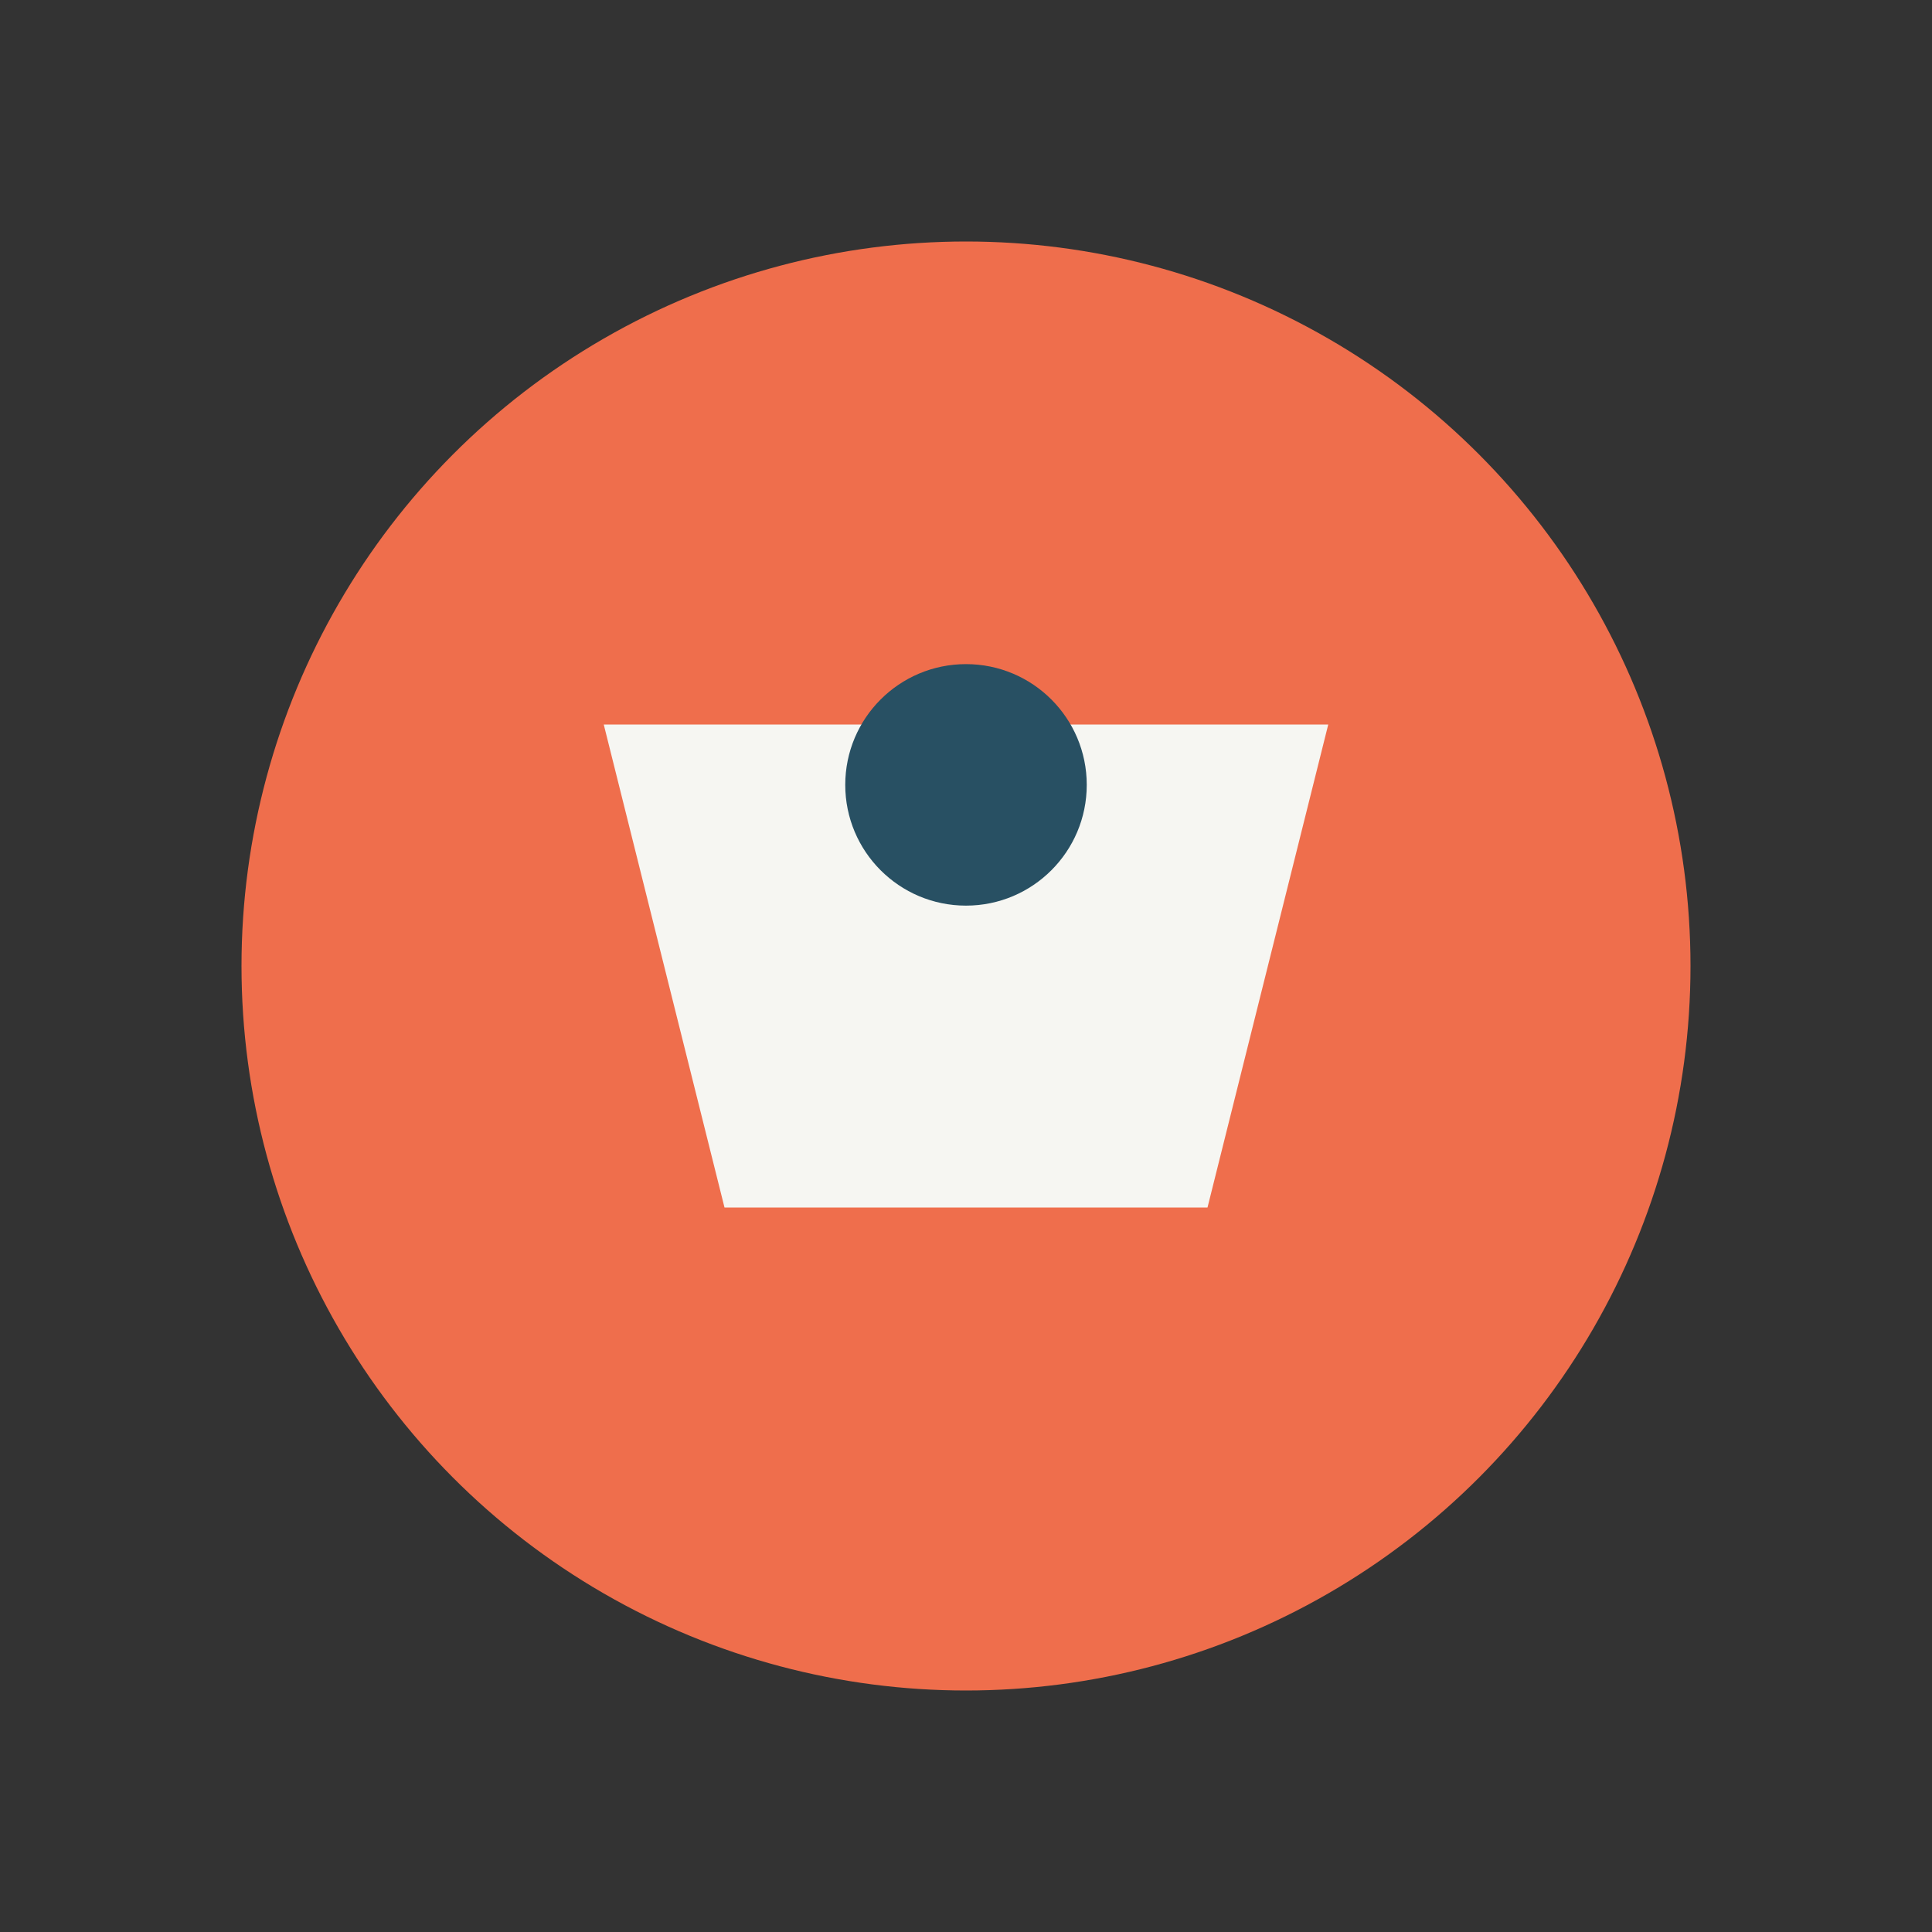
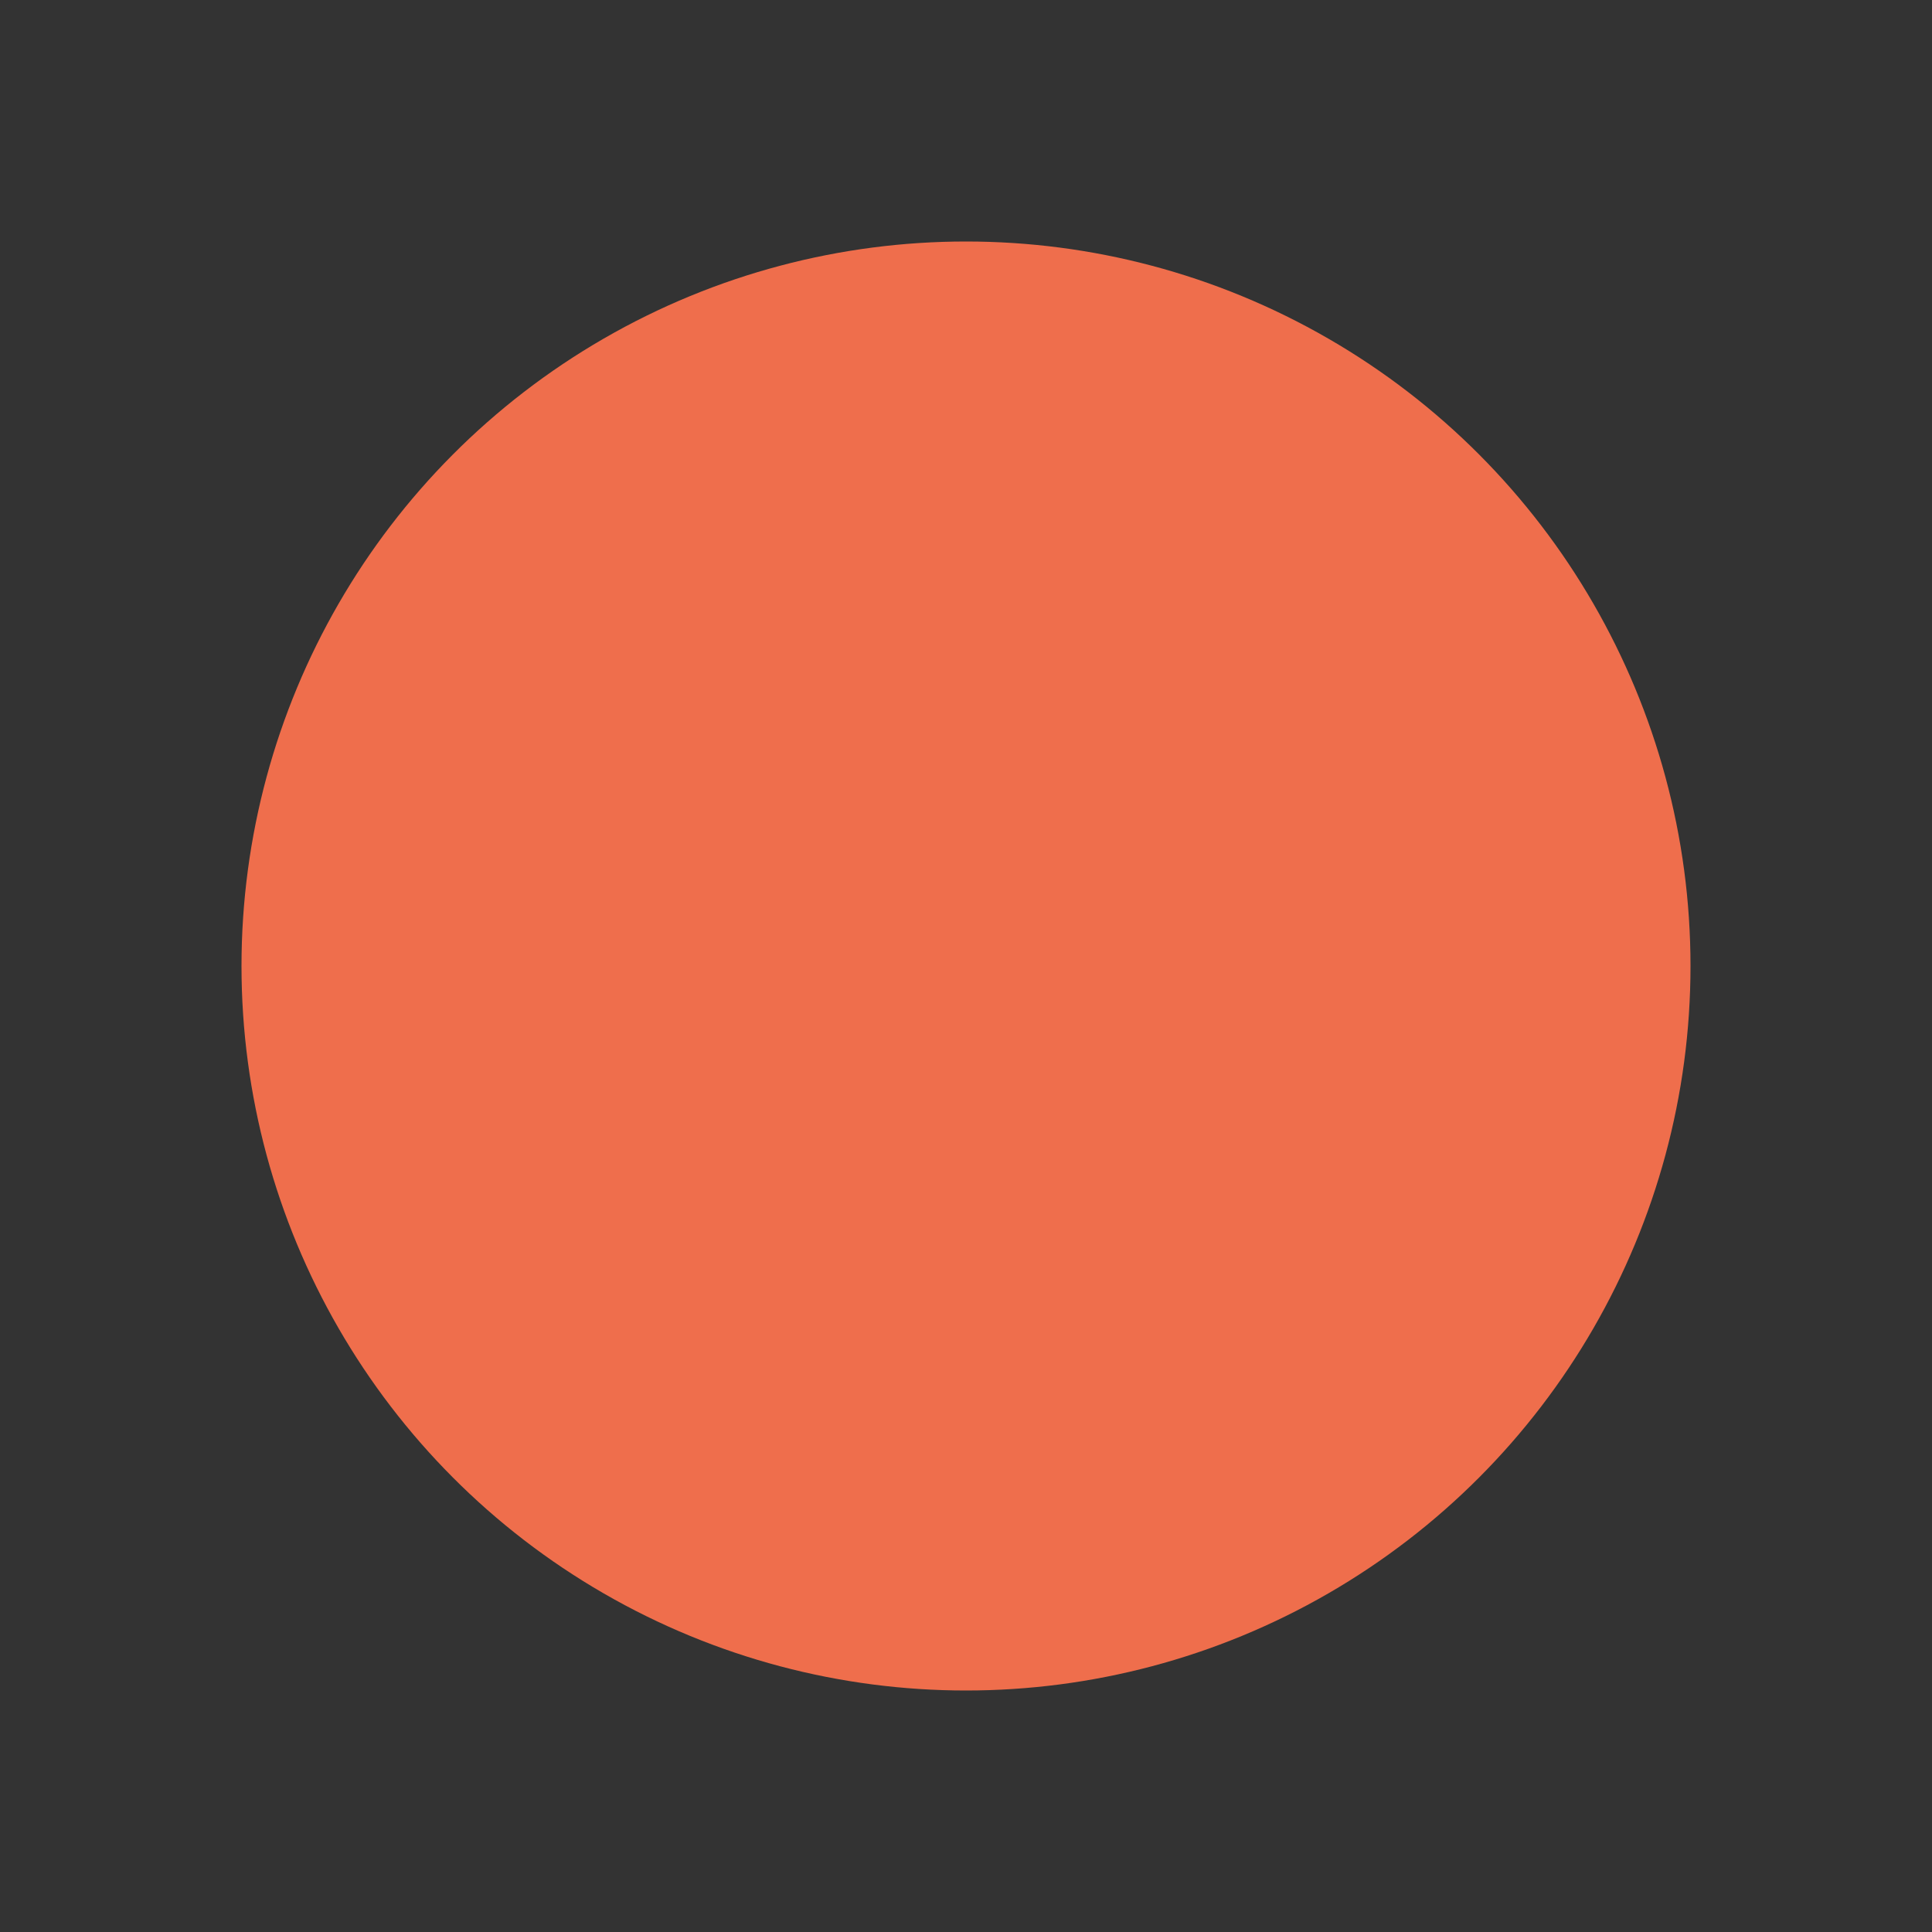
<svg xmlns="http://www.w3.org/2000/svg" width="32" height="32" viewBox="0 0 32 32">
  <rect x="0" y="0" width="32" height="32" fill="#333333" stroke="none" />
  <circle cx="16" cy="16" r="12" fill="#EF6E4C" />
-   <path d="M12 20l-2-8h12l-2 8z" fill="#F6F6F2" />
-   <circle cx="16" cy="13" r="2" fill="#285063" />
</svg>